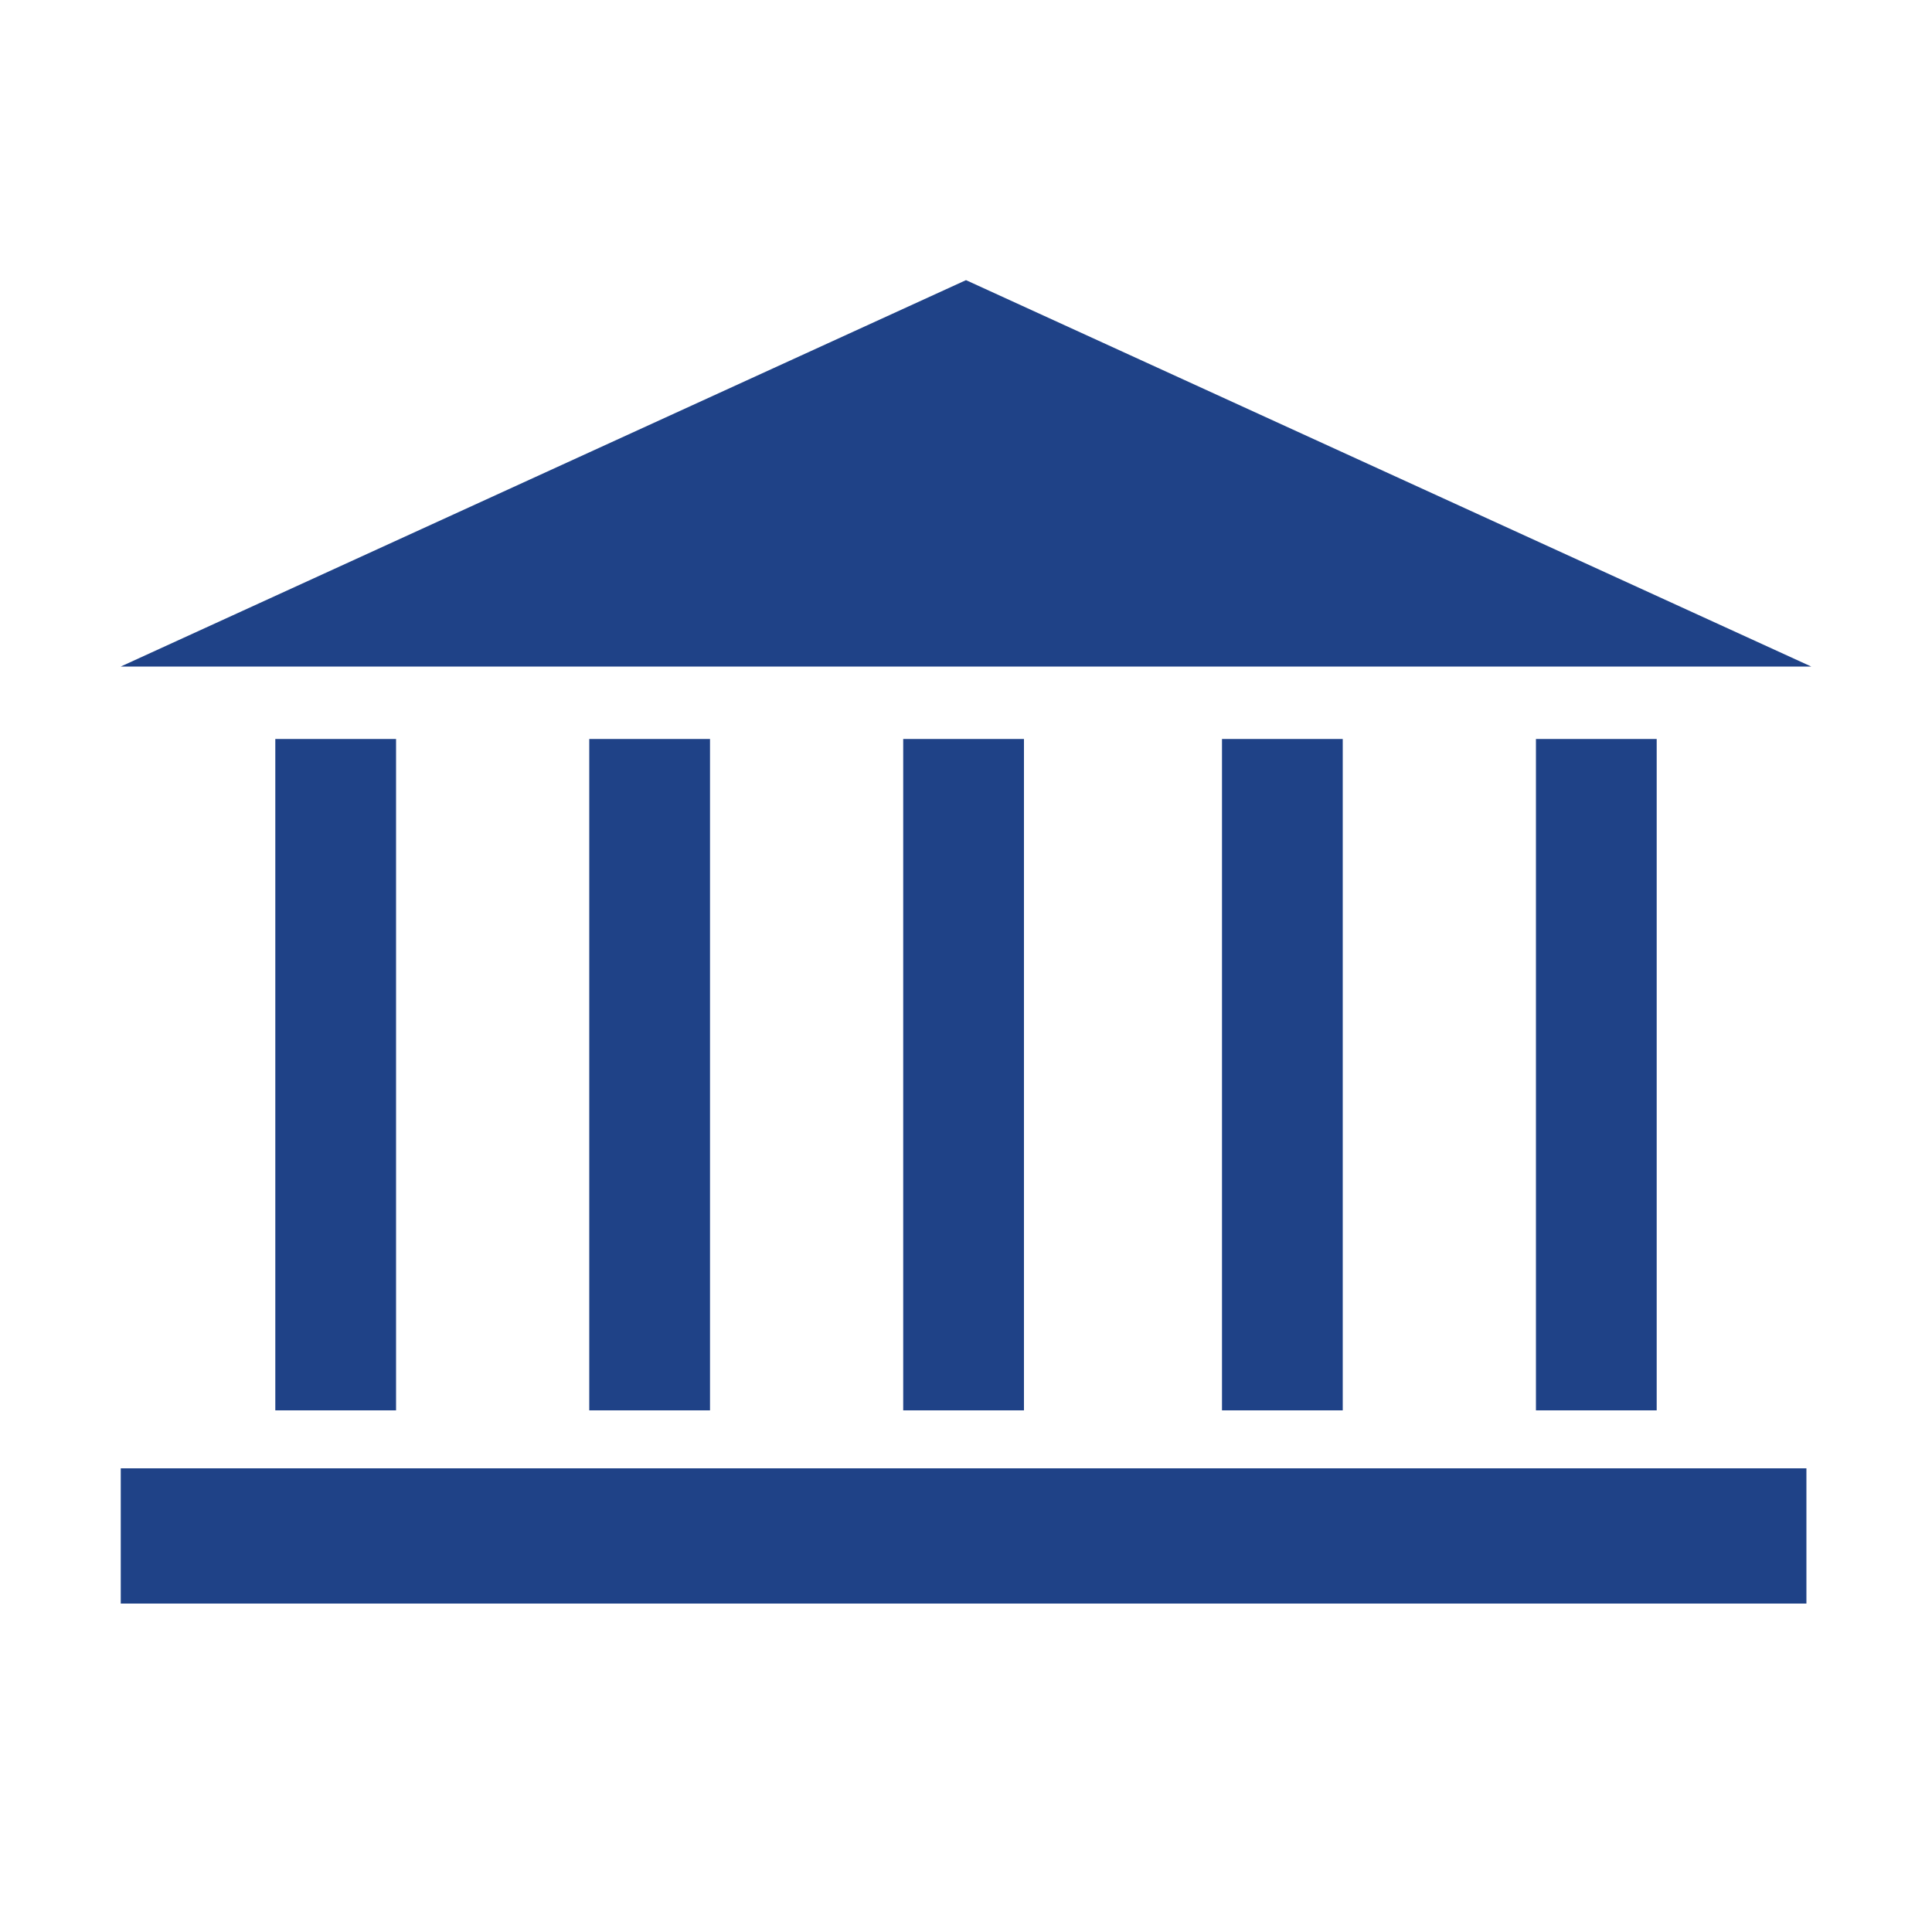
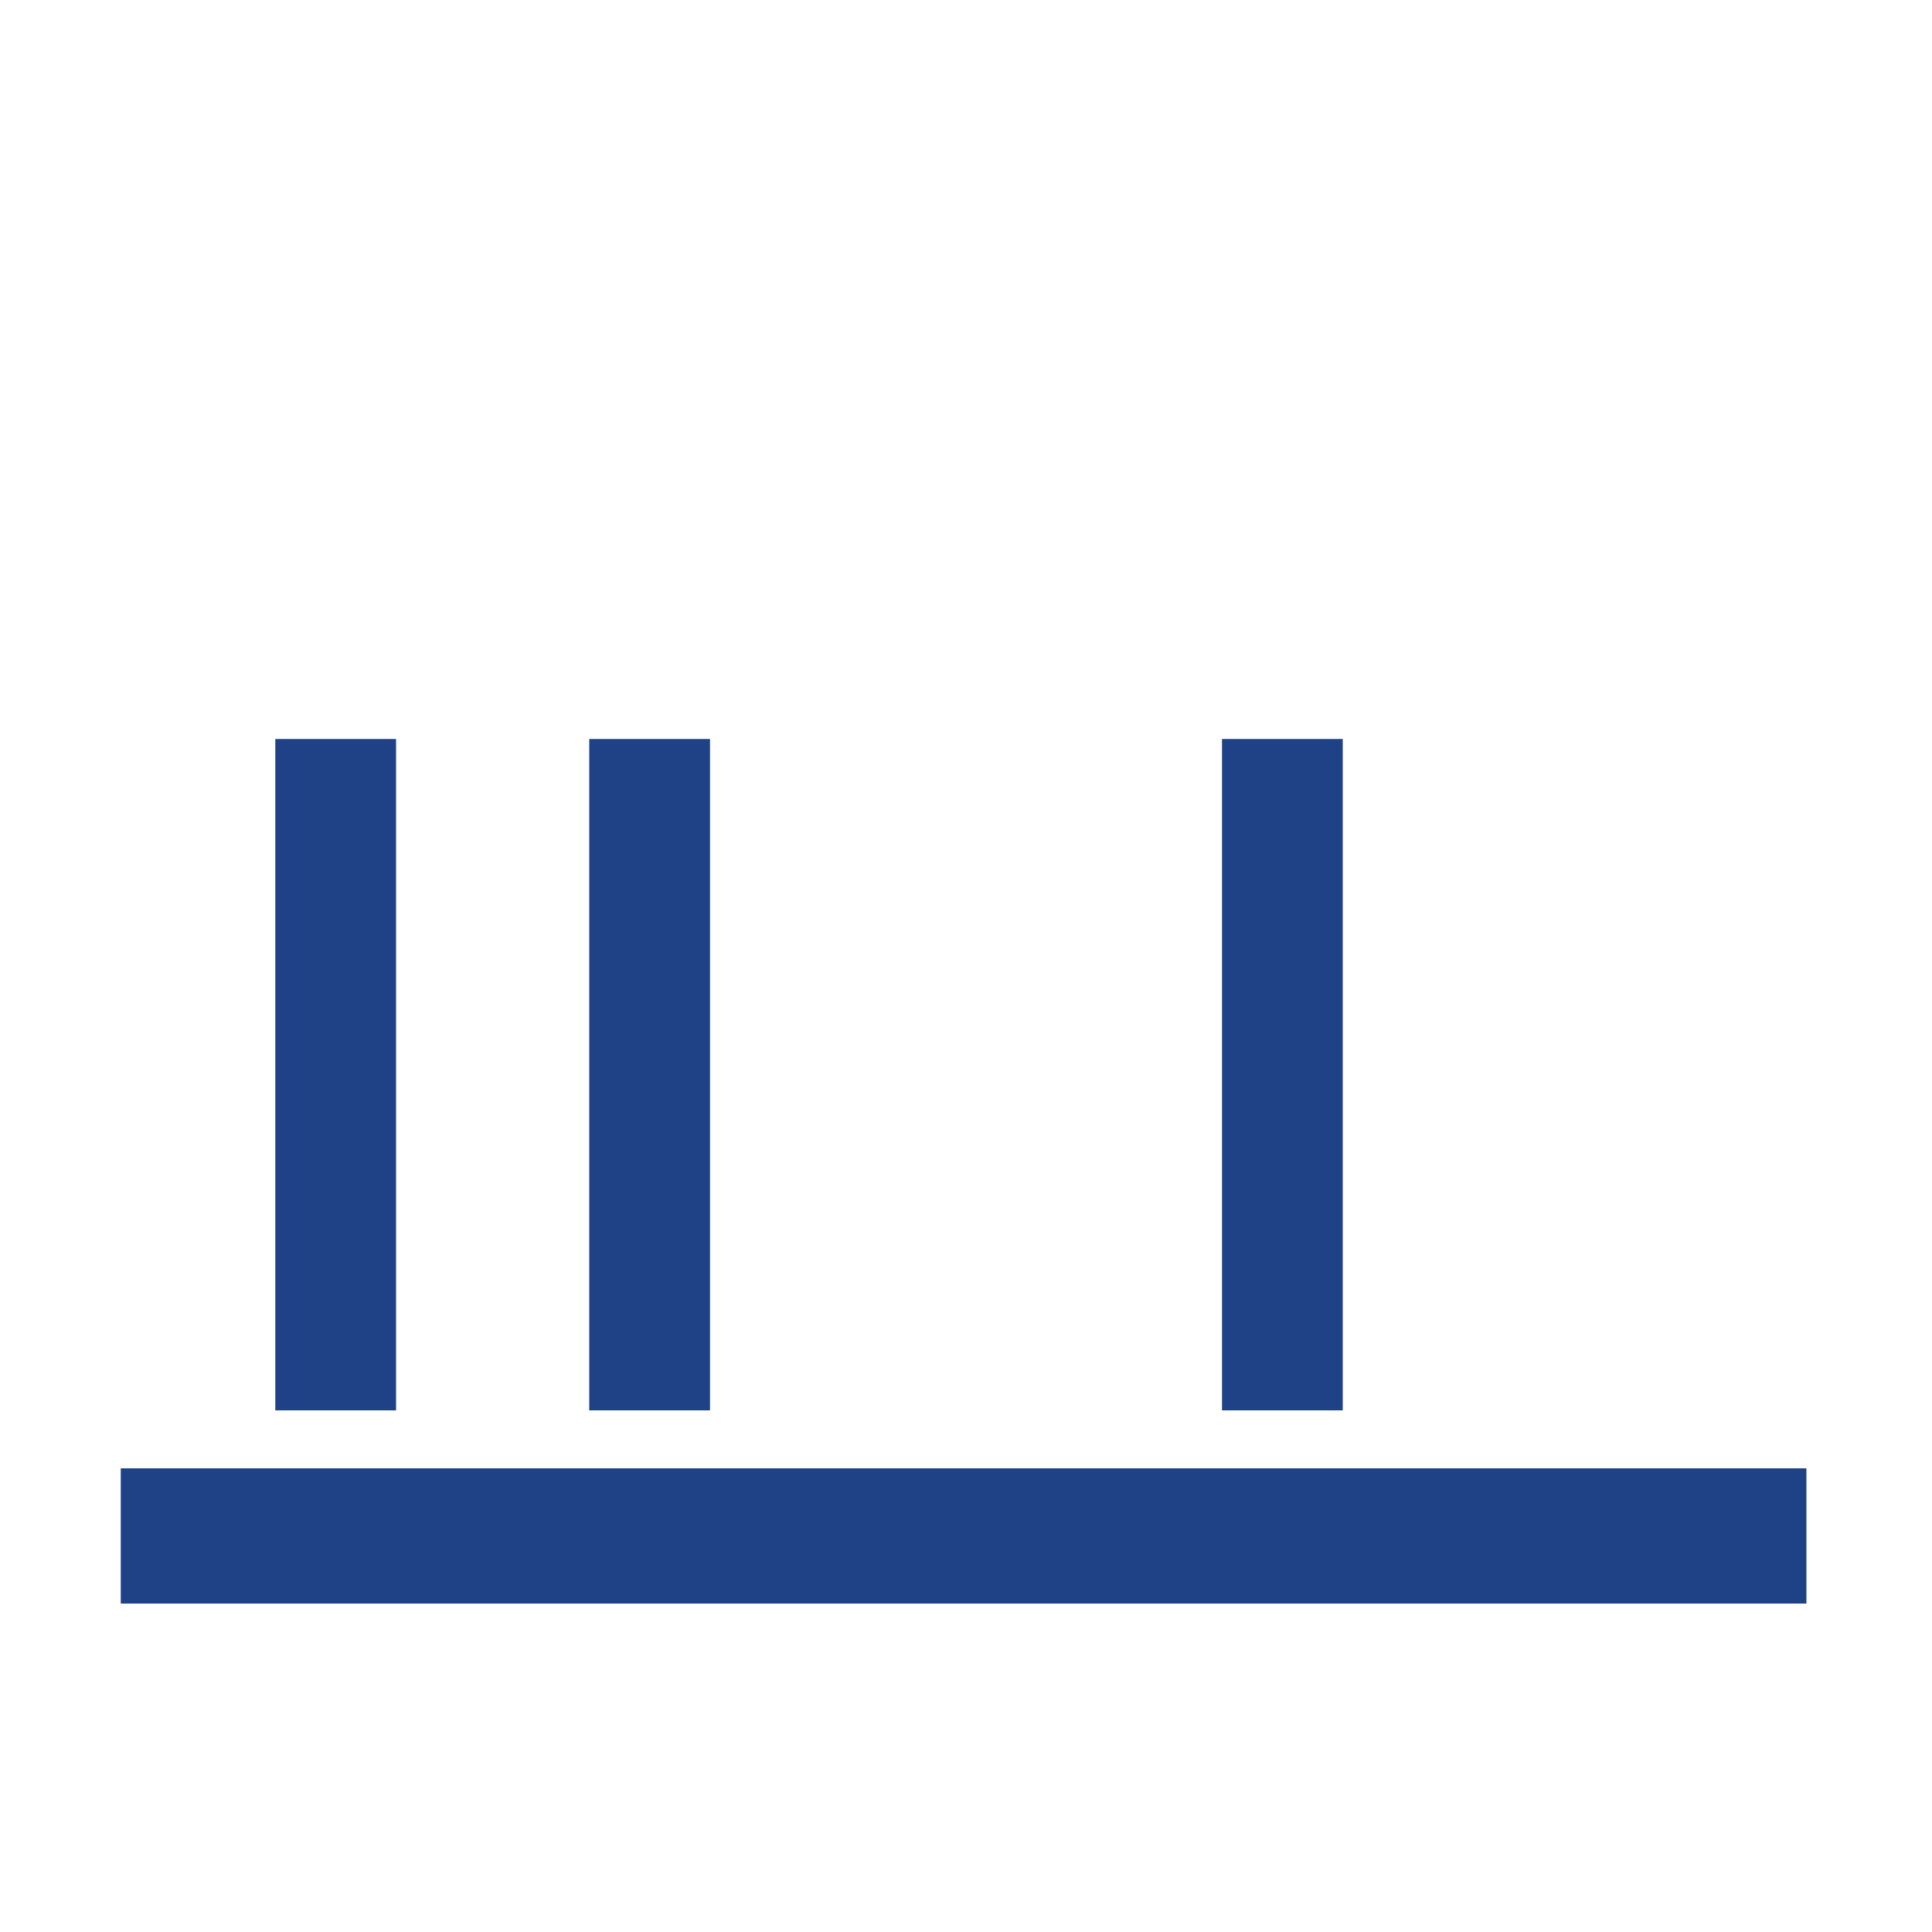
<svg xmlns="http://www.w3.org/2000/svg" version="1.1" id="Слой_1" x="0px" y="0px" viewBox="0 0 40 40" style="enable-background:new 0 0 40 40;" xml:space="preserve">
  <style type="text/css">
	.st0{fill:#1F4287;}
</style>
  <g>
-     <polygon class="st0" points="37.5,13.8 2.5,13.8 20,5.8  " />
    <g>
-       <rect x="18.7" y="15.3" class="st0" width="2.5" height="13.9" />
      <rect x="25.3" y="15.3" class="st0" width="2.5" height="13.9" />
-       <rect x="31.8" y="15.3" class="st0" width="2.5" height="13.9" />
      <rect x="12.2" y="15.3" class="st0" width="2.5" height="13.9" />
      <rect x="5.7" y="15.3" class="st0" width="2.5" height="13.9" />
    </g>
    <rect x="2.5" y="30.4" class="st0" width="34.9" height="2.8" />
  </g>
</svg>